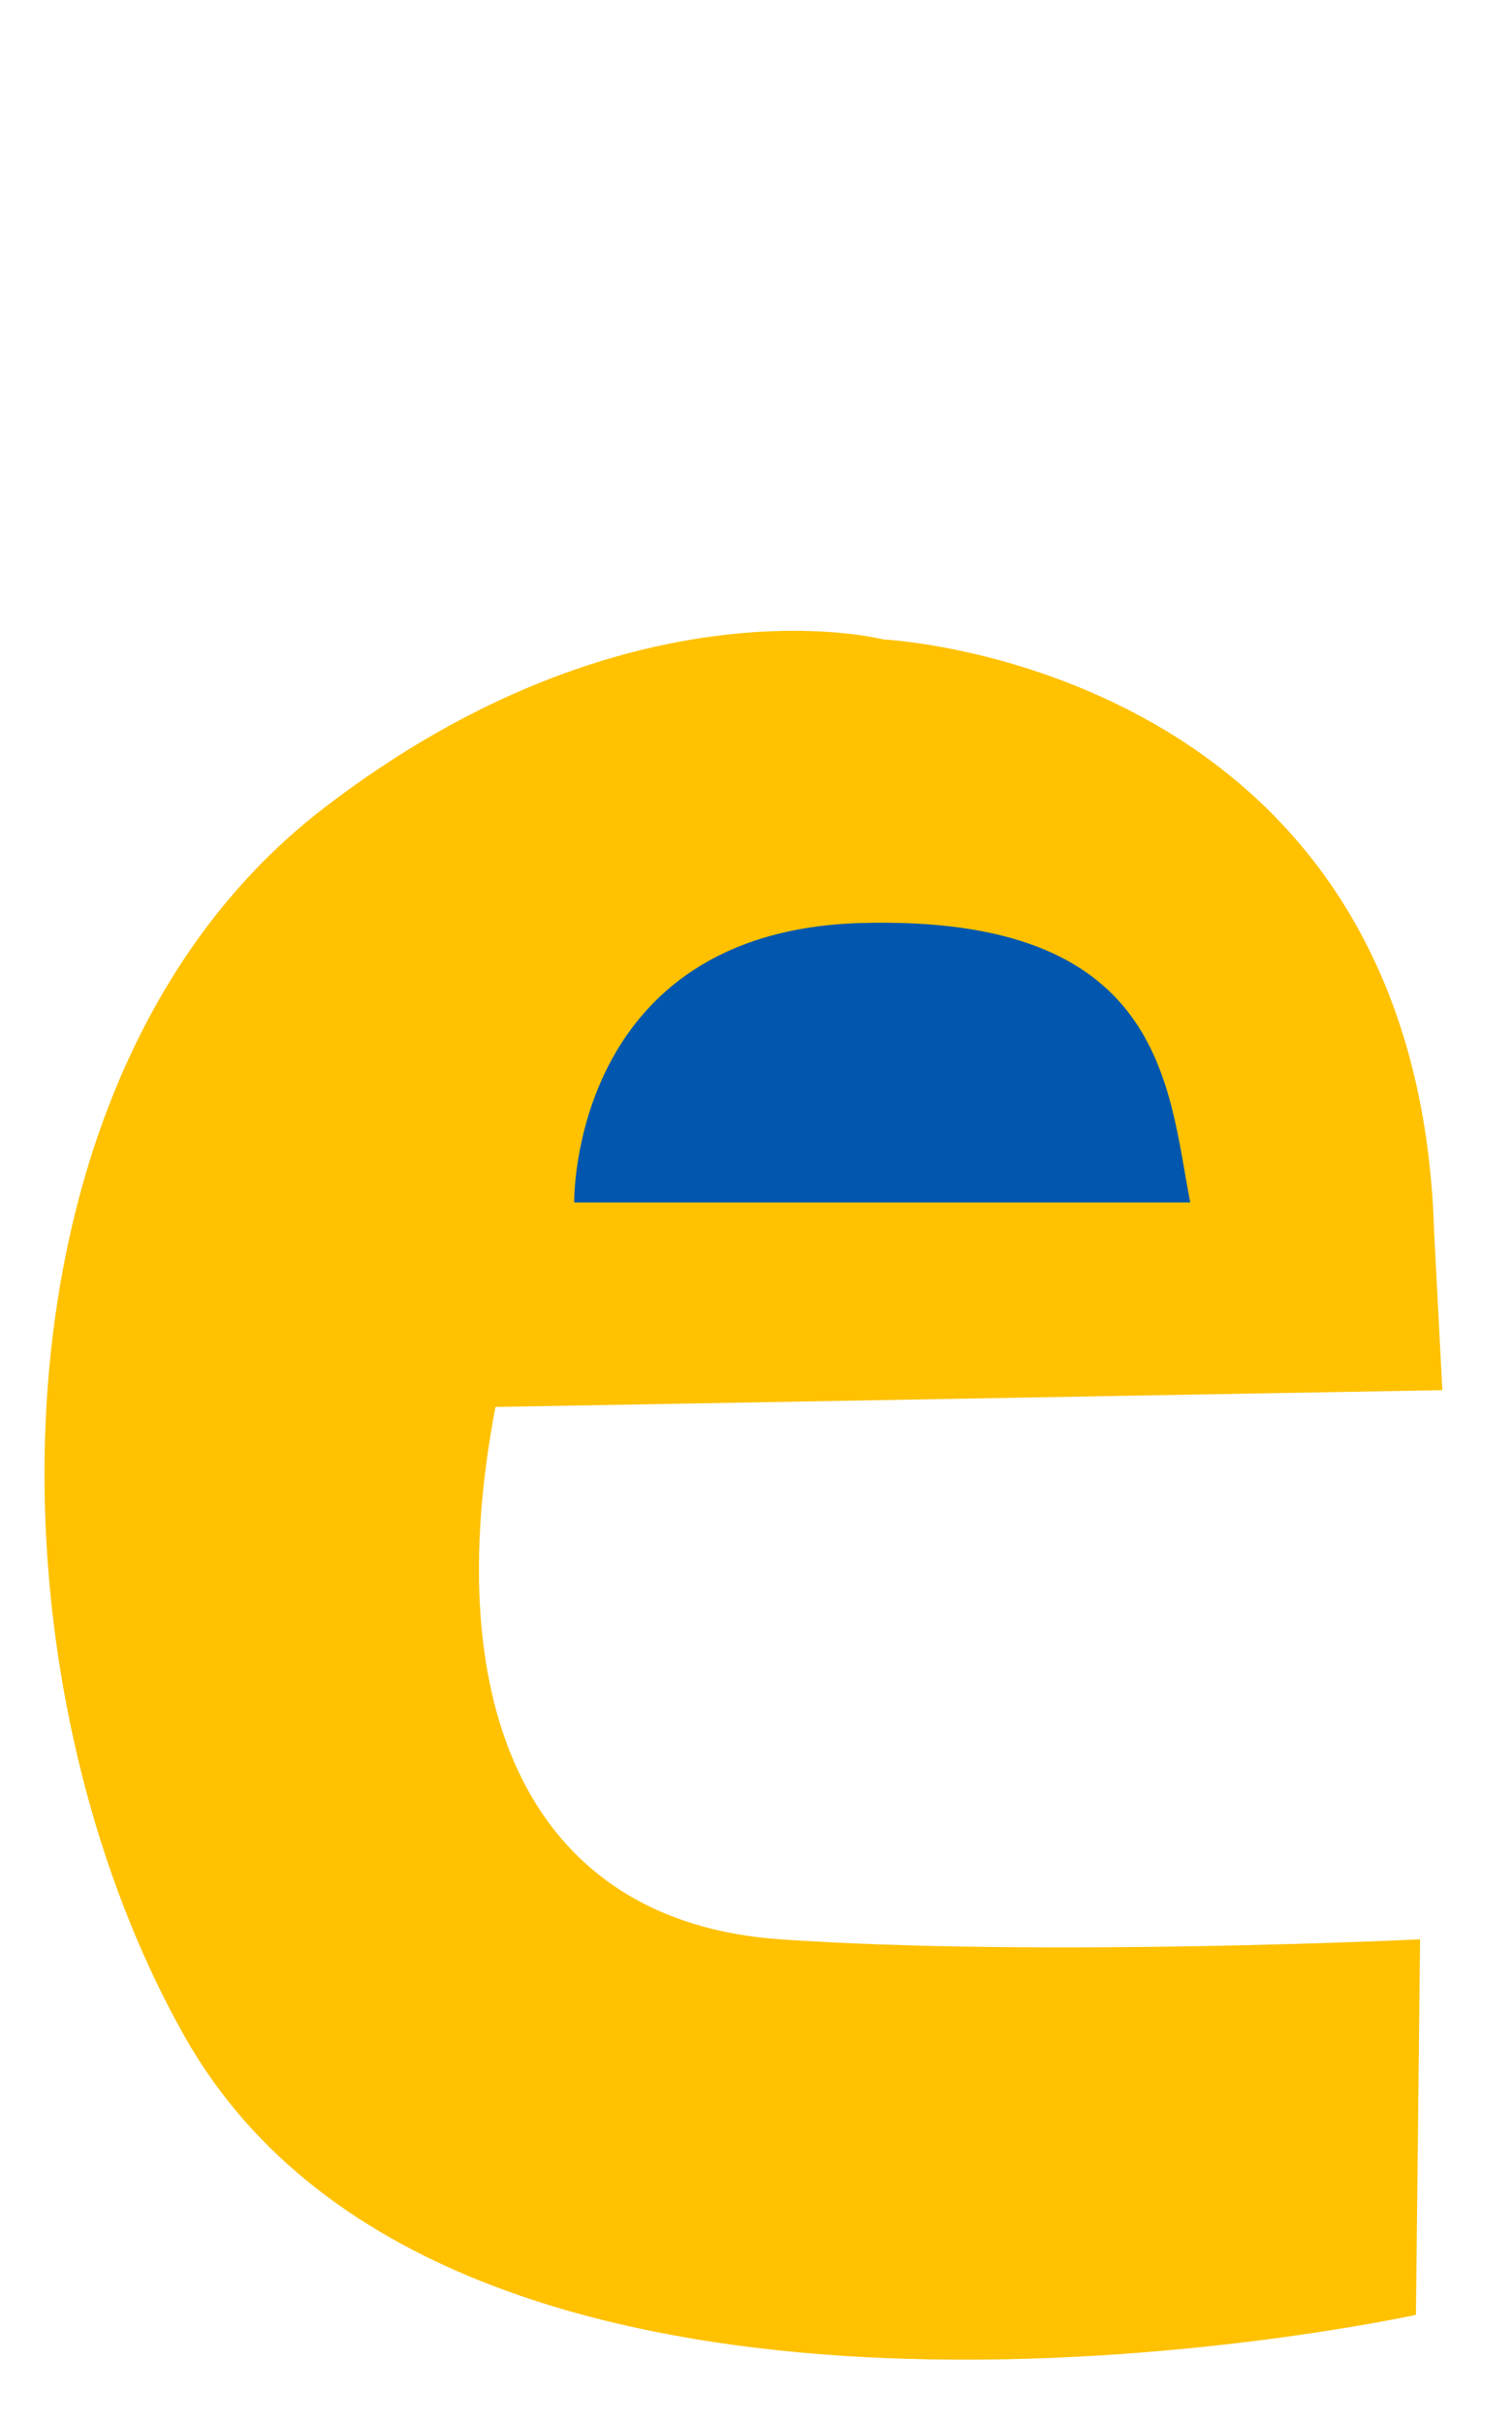
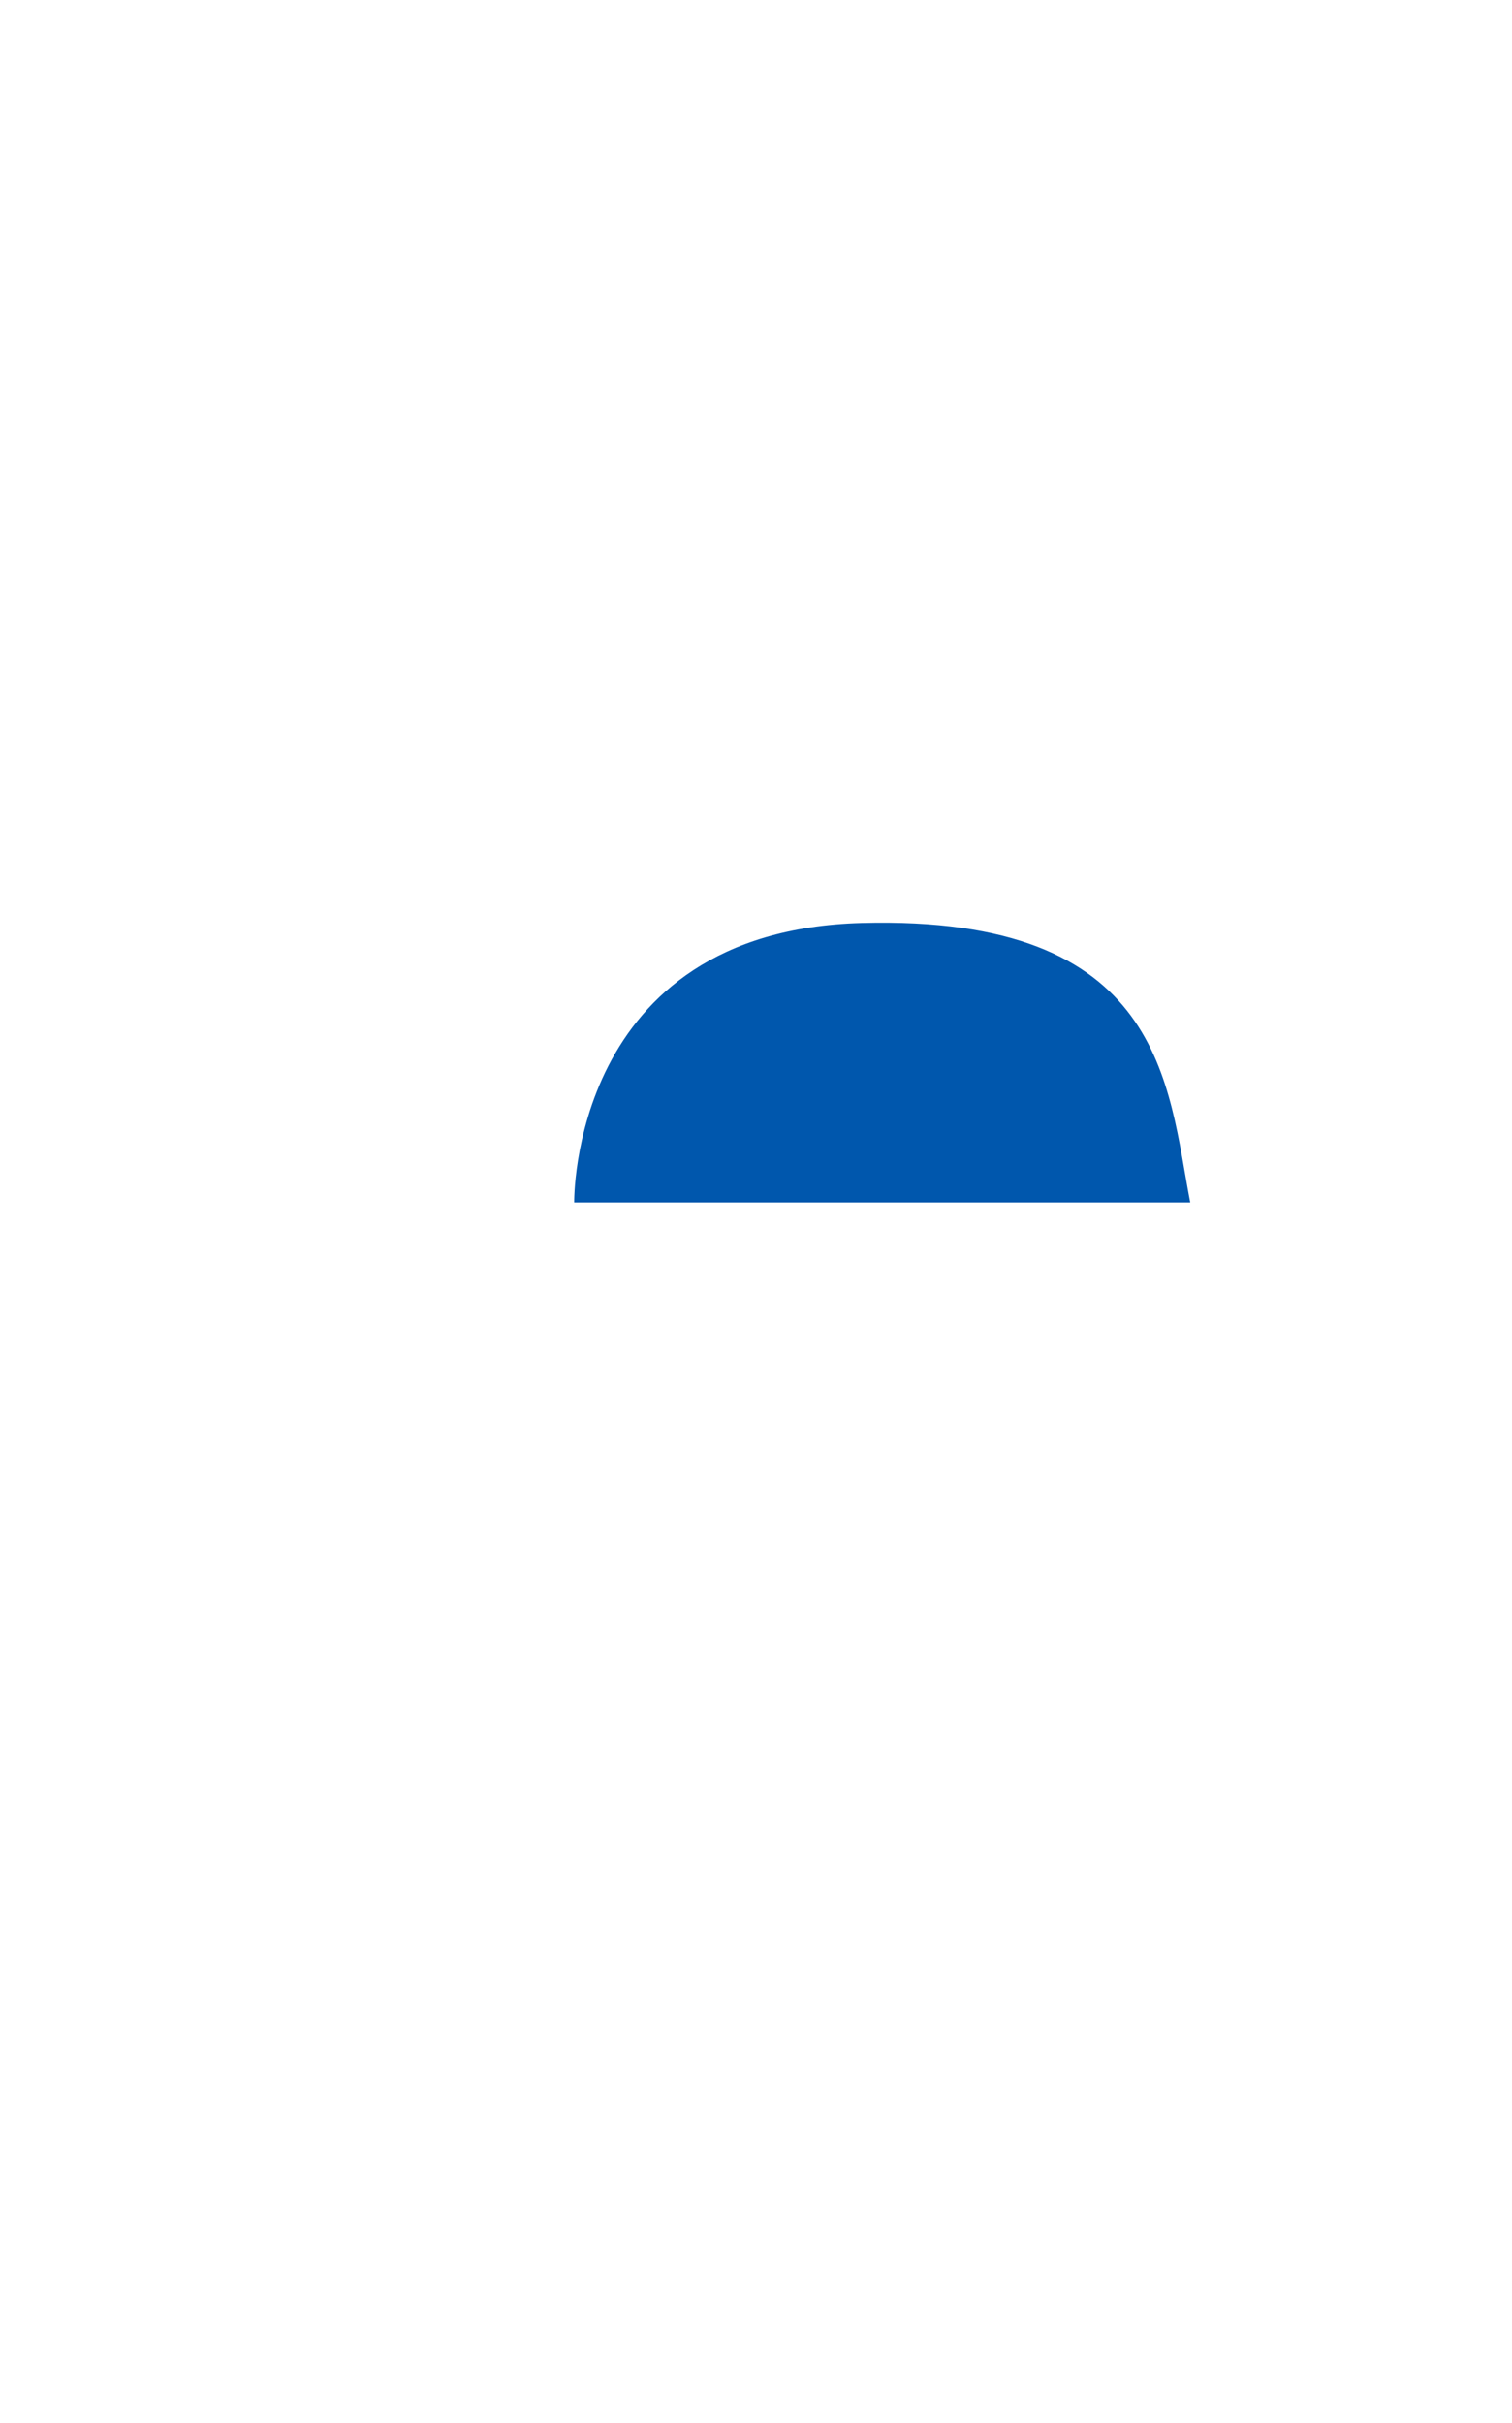
<svg xmlns="http://www.w3.org/2000/svg" viewBox="0 0 54.93 88.01">
  <defs>
    <style>.cls-1{fill:#ffc100;}.cls-2{fill:#0057ad;}.cls-3{fill:none;}</style>
  </defs>
  <g id="レイヤー_2" data-name="レイヤー 2">
    <g id="レイヤー_1-2" data-name="レイヤー 1">
-       <path id="パス_588" data-name="パス 588" class="cls-1" d="M18,51.11C15.92,62,19.21,69.82,28.35,70.45c9.61.66,23.24,0,23.24,0l-.15,13.64S16.75,91.71,6.72,74c-7.51-13.29-7.44-35,5-44.61,11.12-8.58,20.38-6.16,20.38-6.16s19.39.91,20,21.51l.3,5.76Z" />
      <path id="パス_630" data-name="パス 630" class="cls-2" d="M20.86,43.68S20.7,33.82,31.3,33.53c11-.3,11.12,5.91,11.94,10.15Z" />
-       <rect class="cls-3" width="54.93" height="88.01" />
    </g>
  </g>
</svg>